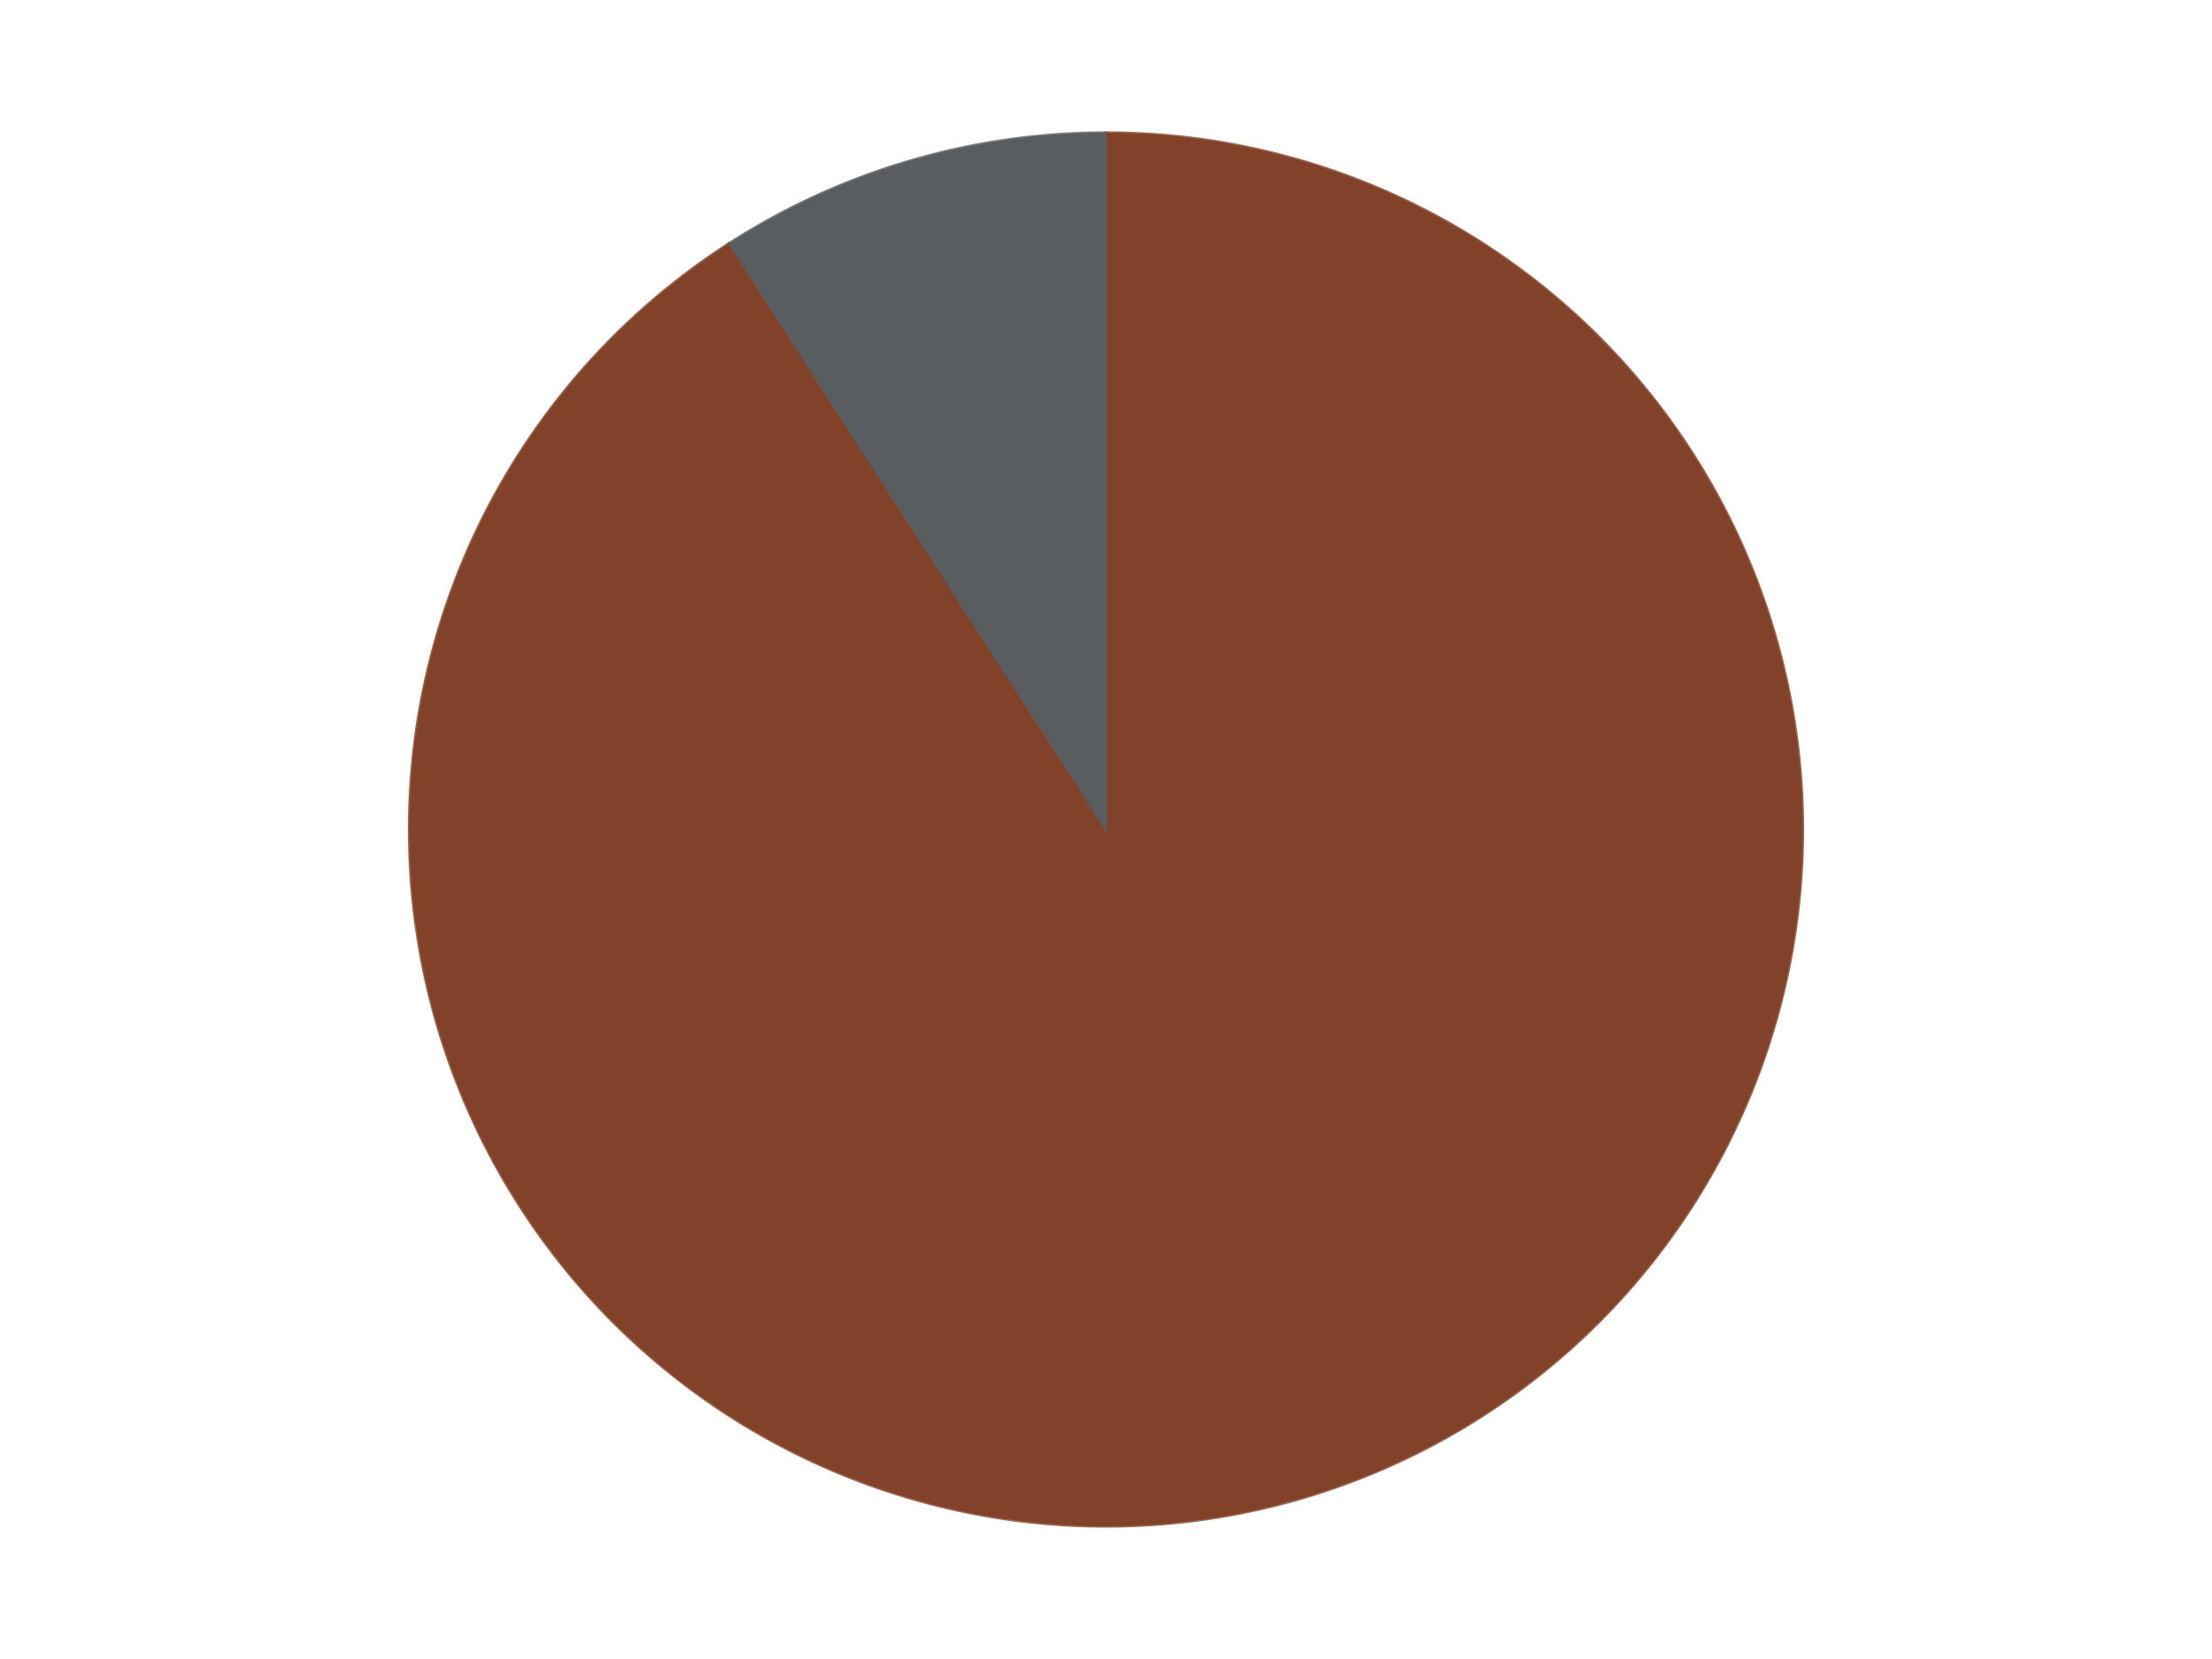
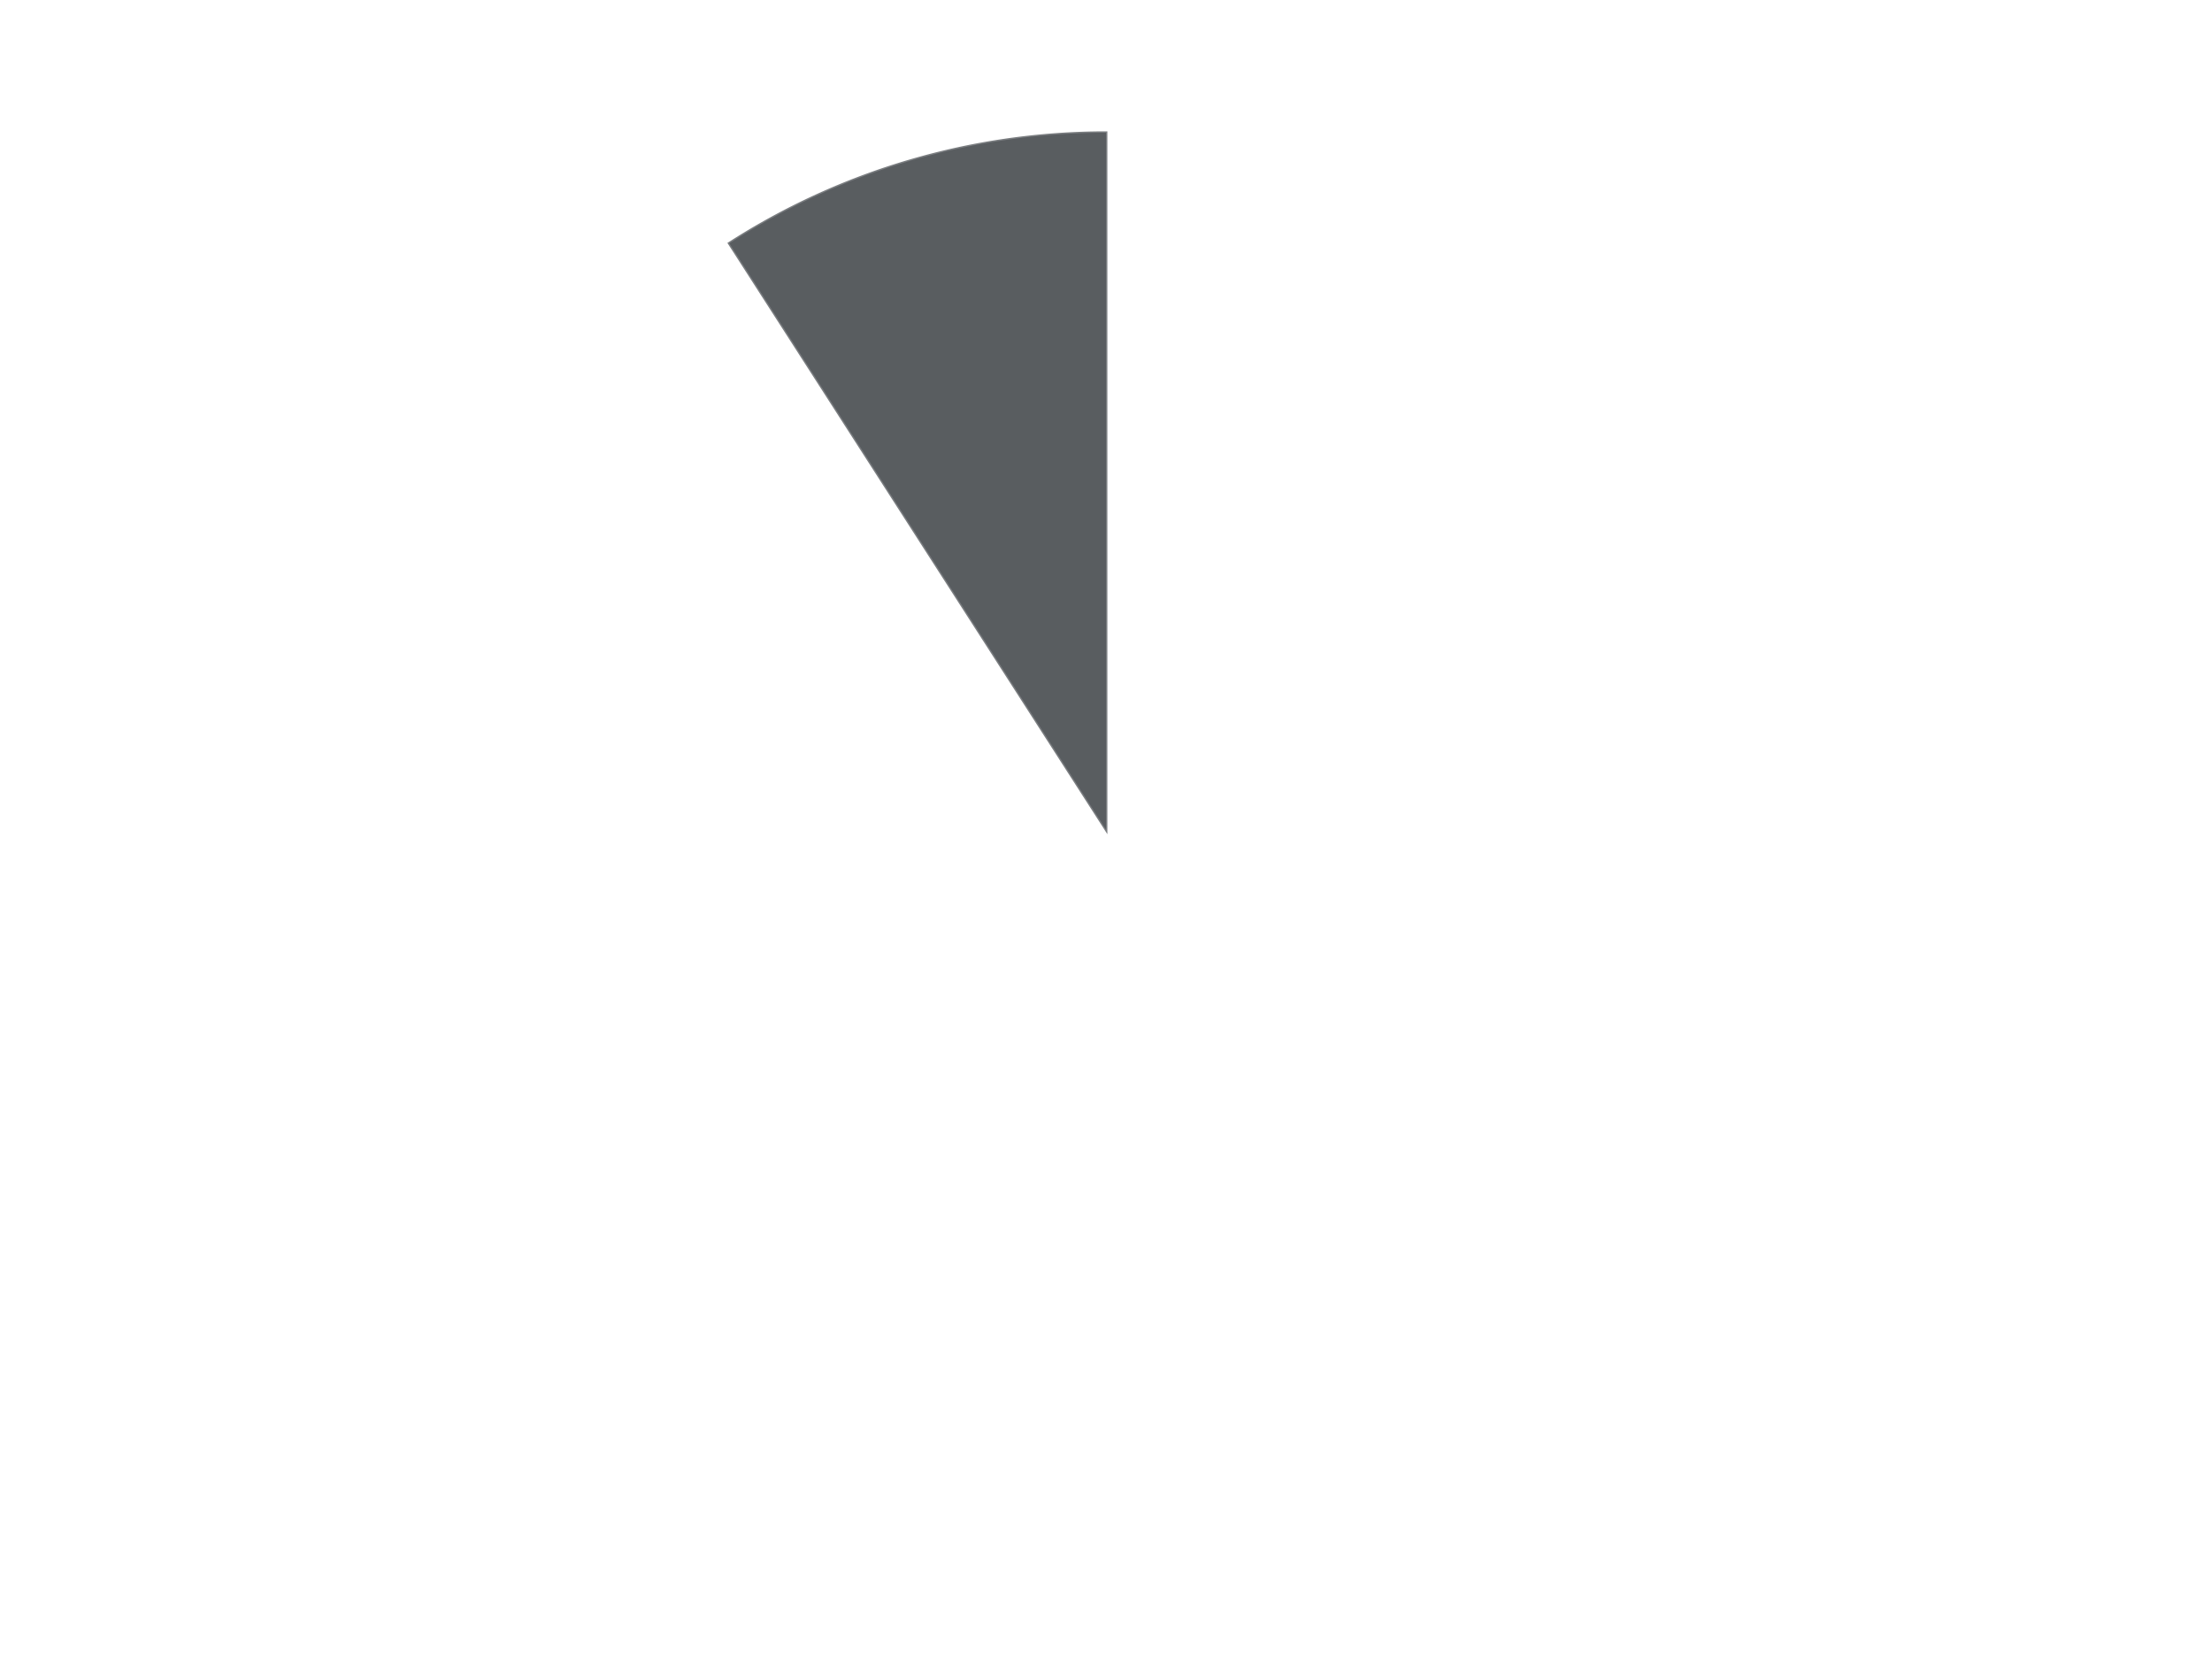
<svg xmlns="http://www.w3.org/2000/svg" xmlns:xlink="http://www.w3.org/1999/xlink" id="chart-38139518-9178-4201-9d64-8656aefb5aff" class="pygal-chart" viewBox="0 0 800 600">
  <defs>
    <style type="text/css">#chart-38139518-9178-4201-9d64-8656aefb5aff{-webkit-user-select:none;-webkit-font-smoothing:antialiased;font-family:Consolas,"Liberation Mono",Menlo,Courier,monospace}#chart-38139518-9178-4201-9d64-8656aefb5aff .title{font-family:Consolas,"Liberation Mono",Menlo,Courier,monospace;font-size:16px}#chart-38139518-9178-4201-9d64-8656aefb5aff .legends .legend text{font-family:Consolas,"Liberation Mono",Menlo,Courier,monospace;font-size:14px}#chart-38139518-9178-4201-9d64-8656aefb5aff .axis text{font-family:Consolas,"Liberation Mono",Menlo,Courier,monospace;font-size:10px}#chart-38139518-9178-4201-9d64-8656aefb5aff .axis text.major{font-family:Consolas,"Liberation Mono",Menlo,Courier,monospace;font-size:10px}#chart-38139518-9178-4201-9d64-8656aefb5aff .text-overlay text.value{font-family:Consolas,"Liberation Mono",Menlo,Courier,monospace;font-size:16px}#chart-38139518-9178-4201-9d64-8656aefb5aff .text-overlay text.label{font-family:Consolas,"Liberation Mono",Menlo,Courier,monospace;font-size:10px}#chart-38139518-9178-4201-9d64-8656aefb5aff .tooltip{font-family:Consolas,"Liberation Mono",Menlo,Courier,monospace;font-size:14px}#chart-38139518-9178-4201-9d64-8656aefb5aff text.no_data{font-family:Consolas,"Liberation Mono",Menlo,Courier,monospace;font-size:64px}
#chart-38139518-9178-4201-9d64-8656aefb5aff{background-color:transparent}#chart-38139518-9178-4201-9d64-8656aefb5aff path,#chart-38139518-9178-4201-9d64-8656aefb5aff line,#chart-38139518-9178-4201-9d64-8656aefb5aff rect,#chart-38139518-9178-4201-9d64-8656aefb5aff circle{-webkit-transition:150ms;-moz-transition:150ms;transition:150ms}#chart-38139518-9178-4201-9d64-8656aefb5aff .graph &gt; .background{fill:transparent}#chart-38139518-9178-4201-9d64-8656aefb5aff .plot &gt; .background{fill:transparent}#chart-38139518-9178-4201-9d64-8656aefb5aff .graph{fill:rgba(0,0,0,.87)}#chart-38139518-9178-4201-9d64-8656aefb5aff text.no_data{fill:rgba(0,0,0,1)}#chart-38139518-9178-4201-9d64-8656aefb5aff .title{fill:rgba(0,0,0,1)}#chart-38139518-9178-4201-9d64-8656aefb5aff .legends .legend text{fill:rgba(0,0,0,.87)}#chart-38139518-9178-4201-9d64-8656aefb5aff .legends .legend:hover text{fill:rgba(0,0,0,1)}#chart-38139518-9178-4201-9d64-8656aefb5aff .axis .line{stroke:rgba(0,0,0,1)}#chart-38139518-9178-4201-9d64-8656aefb5aff .axis .guide.line{stroke:rgba(0,0,0,.54)}#chart-38139518-9178-4201-9d64-8656aefb5aff .axis .major.line{stroke:rgba(0,0,0,.87)}#chart-38139518-9178-4201-9d64-8656aefb5aff .axis text.major{fill:rgba(0,0,0,1)}#chart-38139518-9178-4201-9d64-8656aefb5aff .axis.y .guides:hover .guide.line,#chart-38139518-9178-4201-9d64-8656aefb5aff .line-graph .axis.x .guides:hover .guide.line,#chart-38139518-9178-4201-9d64-8656aefb5aff .stackedline-graph .axis.x .guides:hover .guide.line,#chart-38139518-9178-4201-9d64-8656aefb5aff .xy-graph .axis.x .guides:hover .guide.line{stroke:rgba(0,0,0,1)}#chart-38139518-9178-4201-9d64-8656aefb5aff .axis .guides:hover text{fill:rgba(0,0,0,1)}#chart-38139518-9178-4201-9d64-8656aefb5aff .reactive{fill-opacity:1.0;stroke-opacity:.8;stroke-width:1}#chart-38139518-9178-4201-9d64-8656aefb5aff .ci{stroke:rgba(0,0,0,.87)}#chart-38139518-9178-4201-9d64-8656aefb5aff .reactive.active,#chart-38139518-9178-4201-9d64-8656aefb5aff .active .reactive{fill-opacity:0.6;stroke-opacity:.9;stroke-width:4}#chart-38139518-9178-4201-9d64-8656aefb5aff .ci .reactive.active{stroke-width:1.5}#chart-38139518-9178-4201-9d64-8656aefb5aff .series text{fill:rgba(0,0,0,1)}#chart-38139518-9178-4201-9d64-8656aefb5aff .tooltip rect{fill:transparent;stroke:rgba(0,0,0,1);-webkit-transition:opacity 150ms;-moz-transition:opacity 150ms;transition:opacity 150ms}#chart-38139518-9178-4201-9d64-8656aefb5aff .tooltip .label{fill:rgba(0,0,0,.87)}#chart-38139518-9178-4201-9d64-8656aefb5aff .tooltip .label{fill:rgba(0,0,0,.87)}#chart-38139518-9178-4201-9d64-8656aefb5aff .tooltip .legend{font-size:.8em;fill:rgba(0,0,0,.54)}#chart-38139518-9178-4201-9d64-8656aefb5aff .tooltip .x_label{font-size:.6em;fill:rgba(0,0,0,1)}#chart-38139518-9178-4201-9d64-8656aefb5aff .tooltip .xlink{font-size:.5em;text-decoration:underline}#chart-38139518-9178-4201-9d64-8656aefb5aff .tooltip .value{font-size:1.5em}#chart-38139518-9178-4201-9d64-8656aefb5aff .bound{font-size:.5em}#chart-38139518-9178-4201-9d64-8656aefb5aff .max-value{font-size:.75em;fill:rgba(0,0,0,.54)}#chart-38139518-9178-4201-9d64-8656aefb5aff .map-element{fill:transparent;stroke:rgba(0,0,0,.54) !important}#chart-38139518-9178-4201-9d64-8656aefb5aff .map-element .reactive{fill-opacity:inherit;stroke-opacity:inherit}#chart-38139518-9178-4201-9d64-8656aefb5aff .color-0,#chart-38139518-9178-4201-9d64-8656aefb5aff .color-0 a:visited{stroke:#F44336;fill:#F44336}#chart-38139518-9178-4201-9d64-8656aefb5aff .color-1,#chart-38139518-9178-4201-9d64-8656aefb5aff .color-1 a:visited{stroke:#3F51B5;fill:#3F51B5}#chart-38139518-9178-4201-9d64-8656aefb5aff .text-overlay .color-0 text{fill:black}#chart-38139518-9178-4201-9d64-8656aefb5aff .text-overlay .color-1 text{fill:black}
#chart-38139518-9178-4201-9d64-8656aefb5aff text.no_data{text-anchor:middle}#chart-38139518-9178-4201-9d64-8656aefb5aff .guide.line{fill:none}#chart-38139518-9178-4201-9d64-8656aefb5aff .centered{text-anchor:middle}#chart-38139518-9178-4201-9d64-8656aefb5aff .title{text-anchor:middle}#chart-38139518-9178-4201-9d64-8656aefb5aff .legends .legend text{fill-opacity:1}#chart-38139518-9178-4201-9d64-8656aefb5aff .axis.x text{text-anchor:middle}#chart-38139518-9178-4201-9d64-8656aefb5aff .axis.x:not(.web) text[transform]{text-anchor:start}#chart-38139518-9178-4201-9d64-8656aefb5aff .axis.x:not(.web) text[transform].backwards{text-anchor:end}#chart-38139518-9178-4201-9d64-8656aefb5aff .axis.y text{text-anchor:end}#chart-38139518-9178-4201-9d64-8656aefb5aff .axis.y text[transform].backwards{text-anchor:start}#chart-38139518-9178-4201-9d64-8656aefb5aff .axis.y2 text{text-anchor:start}#chart-38139518-9178-4201-9d64-8656aefb5aff .axis.y2 text[transform].backwards{text-anchor:end}#chart-38139518-9178-4201-9d64-8656aefb5aff .axis .guide.line{stroke-dasharray:4,4;stroke:black}#chart-38139518-9178-4201-9d64-8656aefb5aff .axis .major.guide.line{stroke-dasharray:6,6;stroke:black}#chart-38139518-9178-4201-9d64-8656aefb5aff .horizontal .axis.y .guide.line,#chart-38139518-9178-4201-9d64-8656aefb5aff .horizontal .axis.y2 .guide.line,#chart-38139518-9178-4201-9d64-8656aefb5aff .vertical .axis.x .guide.line{opacity:0}#chart-38139518-9178-4201-9d64-8656aefb5aff .horizontal .axis.always_show .guide.line,#chart-38139518-9178-4201-9d64-8656aefb5aff .vertical .axis.always_show .guide.line{opacity:1 !important}#chart-38139518-9178-4201-9d64-8656aefb5aff .axis.y .guides:hover .guide.line,#chart-38139518-9178-4201-9d64-8656aefb5aff .axis.y2 .guides:hover .guide.line,#chart-38139518-9178-4201-9d64-8656aefb5aff .axis.x .guides:hover .guide.line{opacity:1}#chart-38139518-9178-4201-9d64-8656aefb5aff .axis .guides:hover text{opacity:1}#chart-38139518-9178-4201-9d64-8656aefb5aff .nofill{fill:none}#chart-38139518-9178-4201-9d64-8656aefb5aff .subtle-fill{fill-opacity:.2}#chart-38139518-9178-4201-9d64-8656aefb5aff .dot{stroke-width:1px;fill-opacity:1;stroke-opacity:1}#chart-38139518-9178-4201-9d64-8656aefb5aff .dot.active{stroke-width:5px}#chart-38139518-9178-4201-9d64-8656aefb5aff .dot.negative{fill:transparent}#chart-38139518-9178-4201-9d64-8656aefb5aff text,#chart-38139518-9178-4201-9d64-8656aefb5aff tspan{stroke:none !important}#chart-38139518-9178-4201-9d64-8656aefb5aff .series text.active{opacity:1}#chart-38139518-9178-4201-9d64-8656aefb5aff .tooltip rect{fill-opacity:.95;stroke-width:.5}#chart-38139518-9178-4201-9d64-8656aefb5aff .tooltip text{fill-opacity:1}#chart-38139518-9178-4201-9d64-8656aefb5aff .showable{visibility:hidden}#chart-38139518-9178-4201-9d64-8656aefb5aff .showable.shown{visibility:visible}#chart-38139518-9178-4201-9d64-8656aefb5aff .gauge-background{fill:rgba(229,229,229,1);stroke:none}#chart-38139518-9178-4201-9d64-8656aefb5aff .bg-lines{stroke:transparent;stroke-width:2px}</style>
    <script type="text/javascript">window.pygal = window.pygal || {};window.pygal.config = window.pygal.config || {};window.pygal.config['38139518-9178-4201-9d64-8656aefb5aff'] = {"allow_interruptions": false, "box_mode": "extremes", "classes": ["pygal-chart"], "css": ["file://style.css", "file://graph.css"], "defs": [], "disable_xml_declaration": false, "dots_size": 2.5, "dynamic_print_values": false, "explicit_size": false, "fill": false, "force_uri_protocol": "https", "formatter": null, "half_pie": false, "height": 600, "include_x_axis": false, "inner_radius": 0, "interpolate": null, "interpolation_parameters": {}, "interpolation_precision": 250, "inverse_y_axis": false, "js": ["//kozea.github.io/pygal.js/2.0.x/pygal-tooltips.min.js"], "legend_at_bottom": false, "legend_at_bottom_columns": null, "legend_box_size": 12, "logarithmic": false, "margin": 20, "margin_bottom": null, "margin_left": null, "margin_right": null, "margin_top": null, "max_scale": 16, "min_scale": 4, "missing_value_fill_truncation": "x", "no_data_text": "No data", "no_prefix": false, "order_min": null, "pretty_print": false, "print_labels": false, "print_values": false, "print_values_position": "center", "print_zeroes": true, "range": null, "rounded_bars": null, "secondary_range": null, "show_dots": true, "show_legend": false, "show_minor_x_labels": true, "show_minor_y_labels": true, "show_only_major_dots": false, "show_x_guides": false, "show_x_labels": true, "show_y_guides": true, "show_y_labels": true, "spacing": 10, "stack_from_top": false, "strict": false, "stroke": true, "stroke_style": null, "style": {"background": "transparent", "ci_colors": [], "colors": ["#F44336", "#3F51B5", "#009688", "#FFC107", "#FF5722", "#9C27B0", "#03A9F4", "#8BC34A", "#FF9800", "#E91E63", "#2196F3", "#4CAF50", "#FFEB3B", "#673AB7", "#00BCD4", "#CDDC39", "#9E9E9E", "#607D8B"], "dot_opacity": "1", "font_family": "Consolas, \"Liberation Mono\", Menlo, Courier, monospace", "foreground": "rgba(0, 0, 0, .87)", "foreground_strong": "rgba(0, 0, 0, 1)", "foreground_subtle": "rgba(0, 0, 0, .54)", "guide_stroke_color": "black", "guide_stroke_dasharray": "4,4", "label_font_family": "Consolas, \"Liberation Mono\", Menlo, Courier, monospace", "label_font_size": 10, "legend_font_family": "Consolas, \"Liberation Mono\", Menlo, Courier, monospace", "legend_font_size": 14, "major_guide_stroke_color": "black", "major_guide_stroke_dasharray": "6,6", "major_label_font_family": "Consolas, \"Liberation Mono\", Menlo, Courier, monospace", "major_label_font_size": 10, "no_data_font_family": "Consolas, \"Liberation Mono\", Menlo, Courier, monospace", "no_data_font_size": 64, "opacity": "1.0", "opacity_hover": "0.6", "plot_background": "transparent", "stroke_opacity": ".8", "stroke_opacity_hover": ".9", "stroke_width": "1", "stroke_width_hover": "4", "title_font_family": "Consolas, \"Liberation Mono\", Menlo, Courier, monospace", "title_font_size": 16, "tooltip_font_family": "Consolas, \"Liberation Mono\", Menlo, Courier, monospace", "tooltip_font_size": 14, "transition": "150ms", "value_background": "rgba(229, 229, 229, 1)", "value_colors": [], "value_font_family": "Consolas, \"Liberation Mono\", Menlo, Courier, monospace", "value_font_size": 16, "value_label_font_family": "Consolas, \"Liberation Mono\", Menlo, Courier, monospace", "value_label_font_size": 10}, "title": null, "tooltip_border_radius": 0, "tooltip_fancy_mode": true, "truncate_label": null, "truncate_legend": null, "width": 800, "x_label_rotation": 0, "x_labels": null, "x_labels_major": null, "x_labels_major_count": null, "x_labels_major_every": null, "x_title": null, "xrange": null, "y_label_rotation": 0, "y_labels": null, "y_labels_major": null, "y_labels_major_count": null, "y_labels_major_every": null, "y_title": null, "zero": 0, "legends": ["Reddish Brown", "Dark Bluish Gray"]}</script>
    <script type="text/javascript" xlink:href="https://kozea.github.io/pygal.js/2.0.x/pygal-tooltips.min.js" />
  </defs>
  <title>Pygal</title>
  <g class="graph pie-graph vertical">
    <rect x="0" y="0" width="800" height="600" class="background" />
    <g transform="translate(20, 20)" class="plot">
      <rect x="0" y="0" width="760" height="560" class="background" />
      <g class="series serie-0 color-0">
        <g class="slices">
          <g class="slice" style="fill: #82422A; stroke: #82422A">
-             <path d="M380 28 A252 252 0 1 1 243.759 68.004 L380 280 A0 0 0 1 0 380 280 z" class="slice reactive tooltip-trigger" />
            <desc class="value">20</desc>
            <desc class="x centered">415.4983021620202</desc>
            <desc class="y centered">400.89611467542665</desc>
          </g>
        </g>
      </g>
      <g class="series serie-1 color-1">
        <g class="slices">
          <g class="slice" style="fill: #595D60; stroke: #595D60">
-             <path d="M243.759 68.004 A252 252 0 0 1 380 28 L380 280 A0 0 0 0 0 380 280 z" class="slice reactive tooltip-trigger" />
+             <path d="M243.759 68.004 A252 252 0 0 1 380 28 L380 280 z" class="slice reactive tooltip-trigger" />
            <desc class="value">2</desc>
            <desc class="x centered">344.50169783797975</desc>
            <desc class="y centered">159.10388532457335</desc>
          </g>
        </g>
      </g>
    </g>
    <g class="titles" />
    <g transform="translate(20, 20)" class="plot overlay">
      <g class="series serie-0 color-0" />
      <g class="series serie-1 color-1" />
    </g>
    <g transform="translate(20, 20)" class="plot text-overlay">
      <g class="series serie-0 color-0" />
      <g class="series serie-1 color-1" />
    </g>
    <g transform="translate(20, 20)" class="plot tooltip-overlay">
      <g transform="translate(0 0)" style="opacity: 0" class="tooltip">
-         <rect rx="0" ry="0" width="0" height="0" class="tooltip-box" />
        <g class="text" />
      </g>
    </g>
  </g>
</svg>